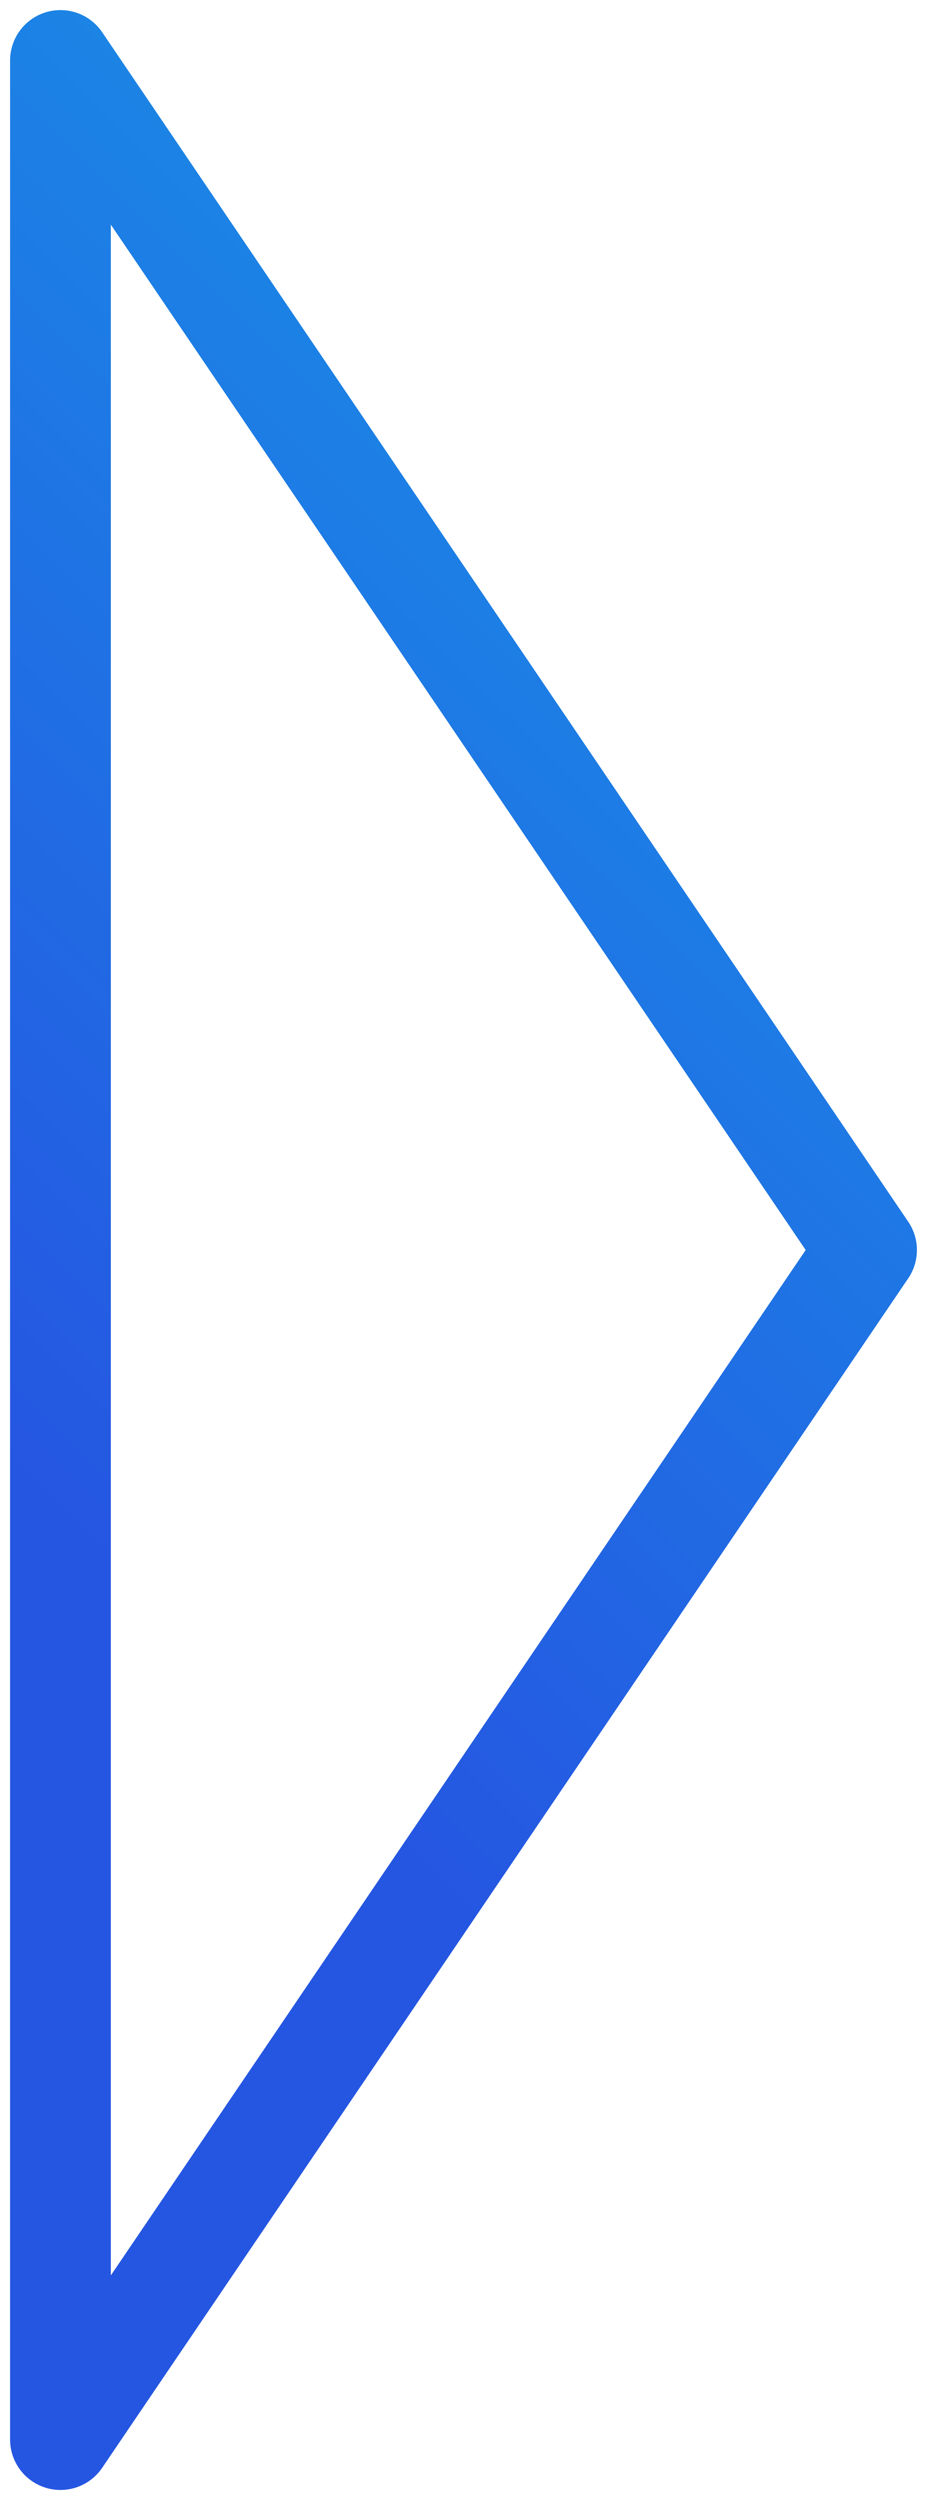
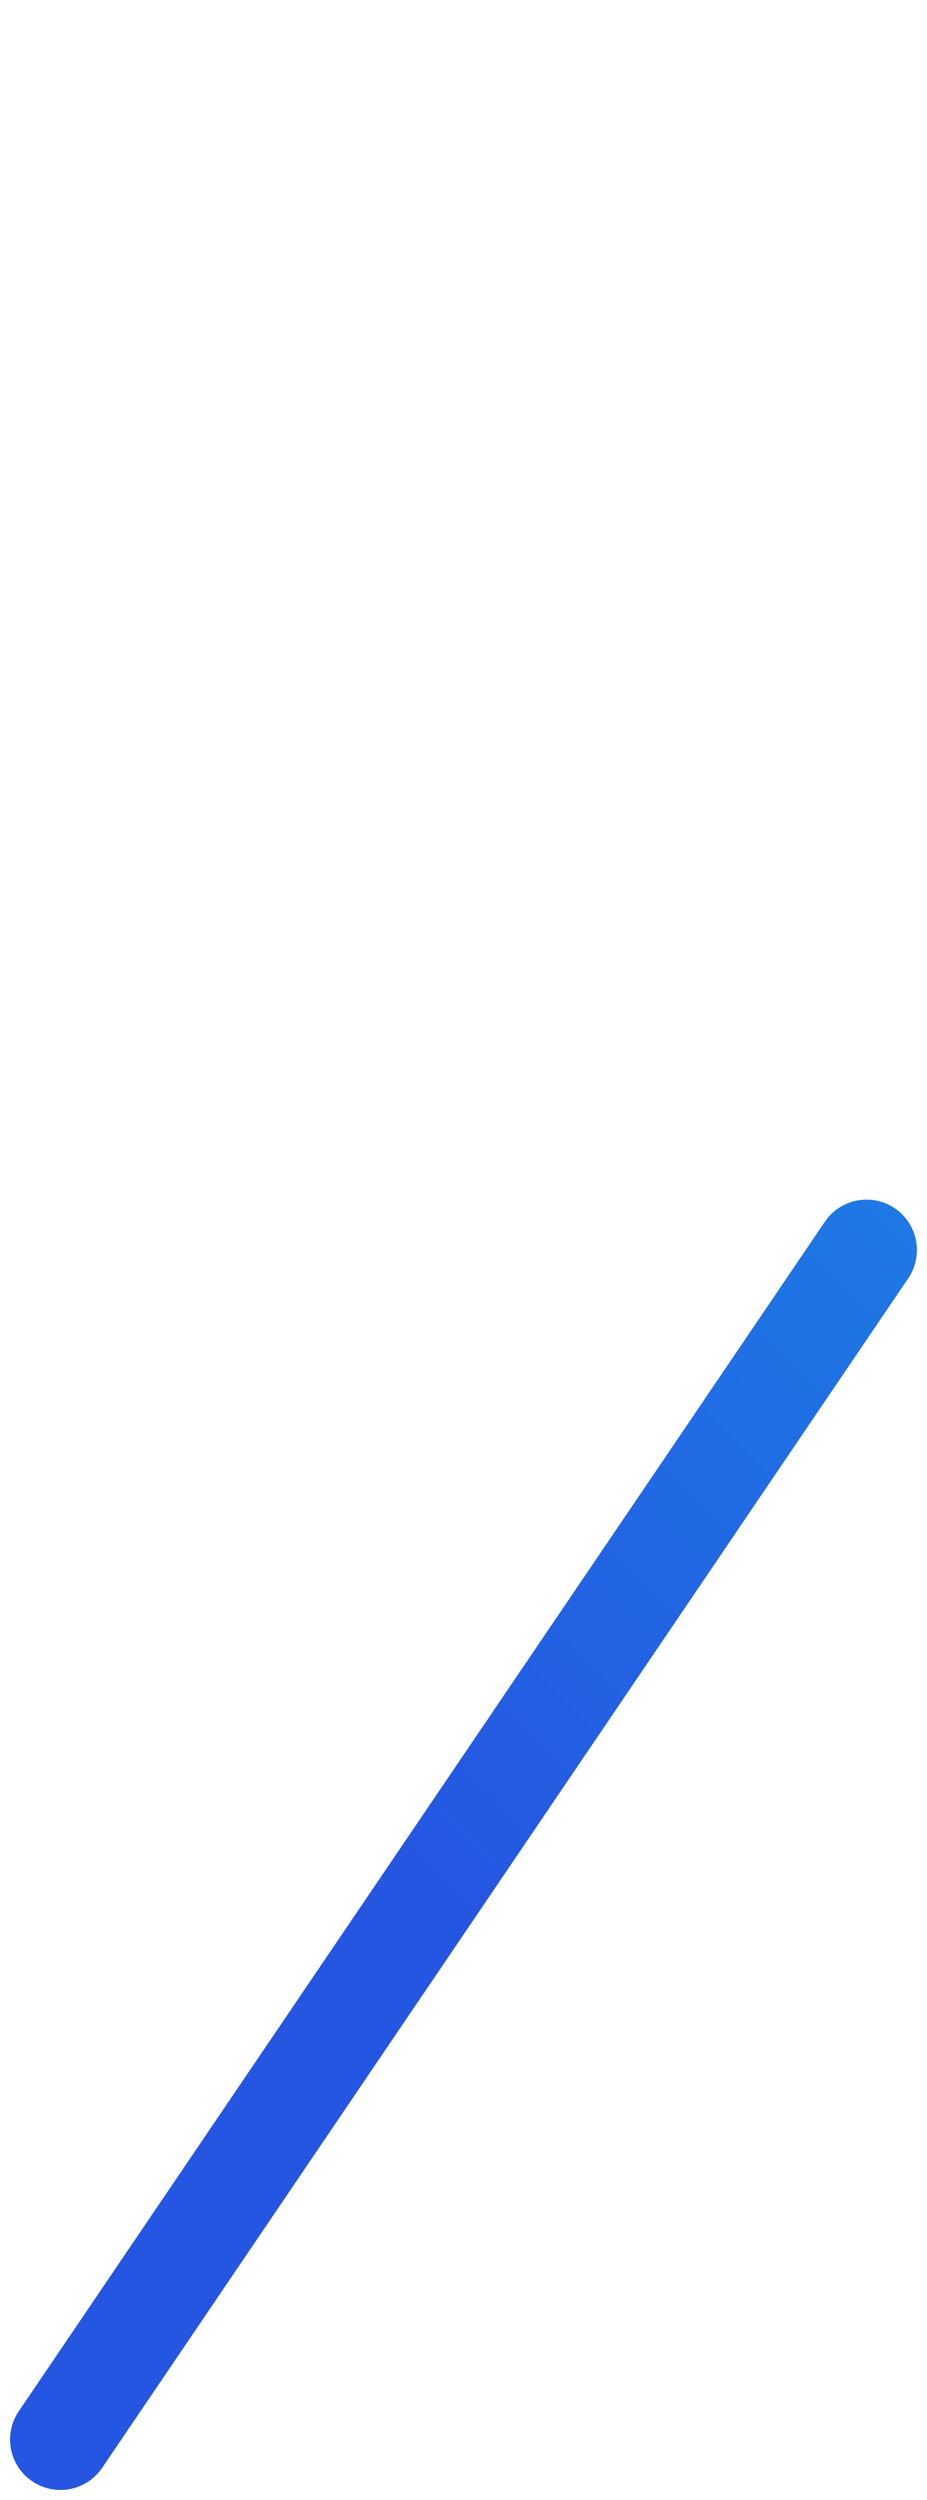
<svg xmlns="http://www.w3.org/2000/svg" width="46" height="124" viewBox="0 0 46 124" fill="none">
-   <path d="M43 62L3 121L3 3L43 62Z" stroke="url(#paint0_linear_297_290)" stroke-width="5" stroke-linejoin="round" />
+   <path d="M43 62L3 121L43 62Z" stroke="url(#paint0_linear_297_290)" stroke-width="5" stroke-linejoin="round" />
  <defs>
    <linearGradient id="paint0_linear_297_290" x1="61.472" y1="-19.833" x2="-15.118" y2="57.044" gradientUnits="userSpaceOnUse">
      <stop stop-color="#12B3E9" />
      <stop offset="1" stop-color="#2556E2" />
    </linearGradient>
  </defs>
</svg>